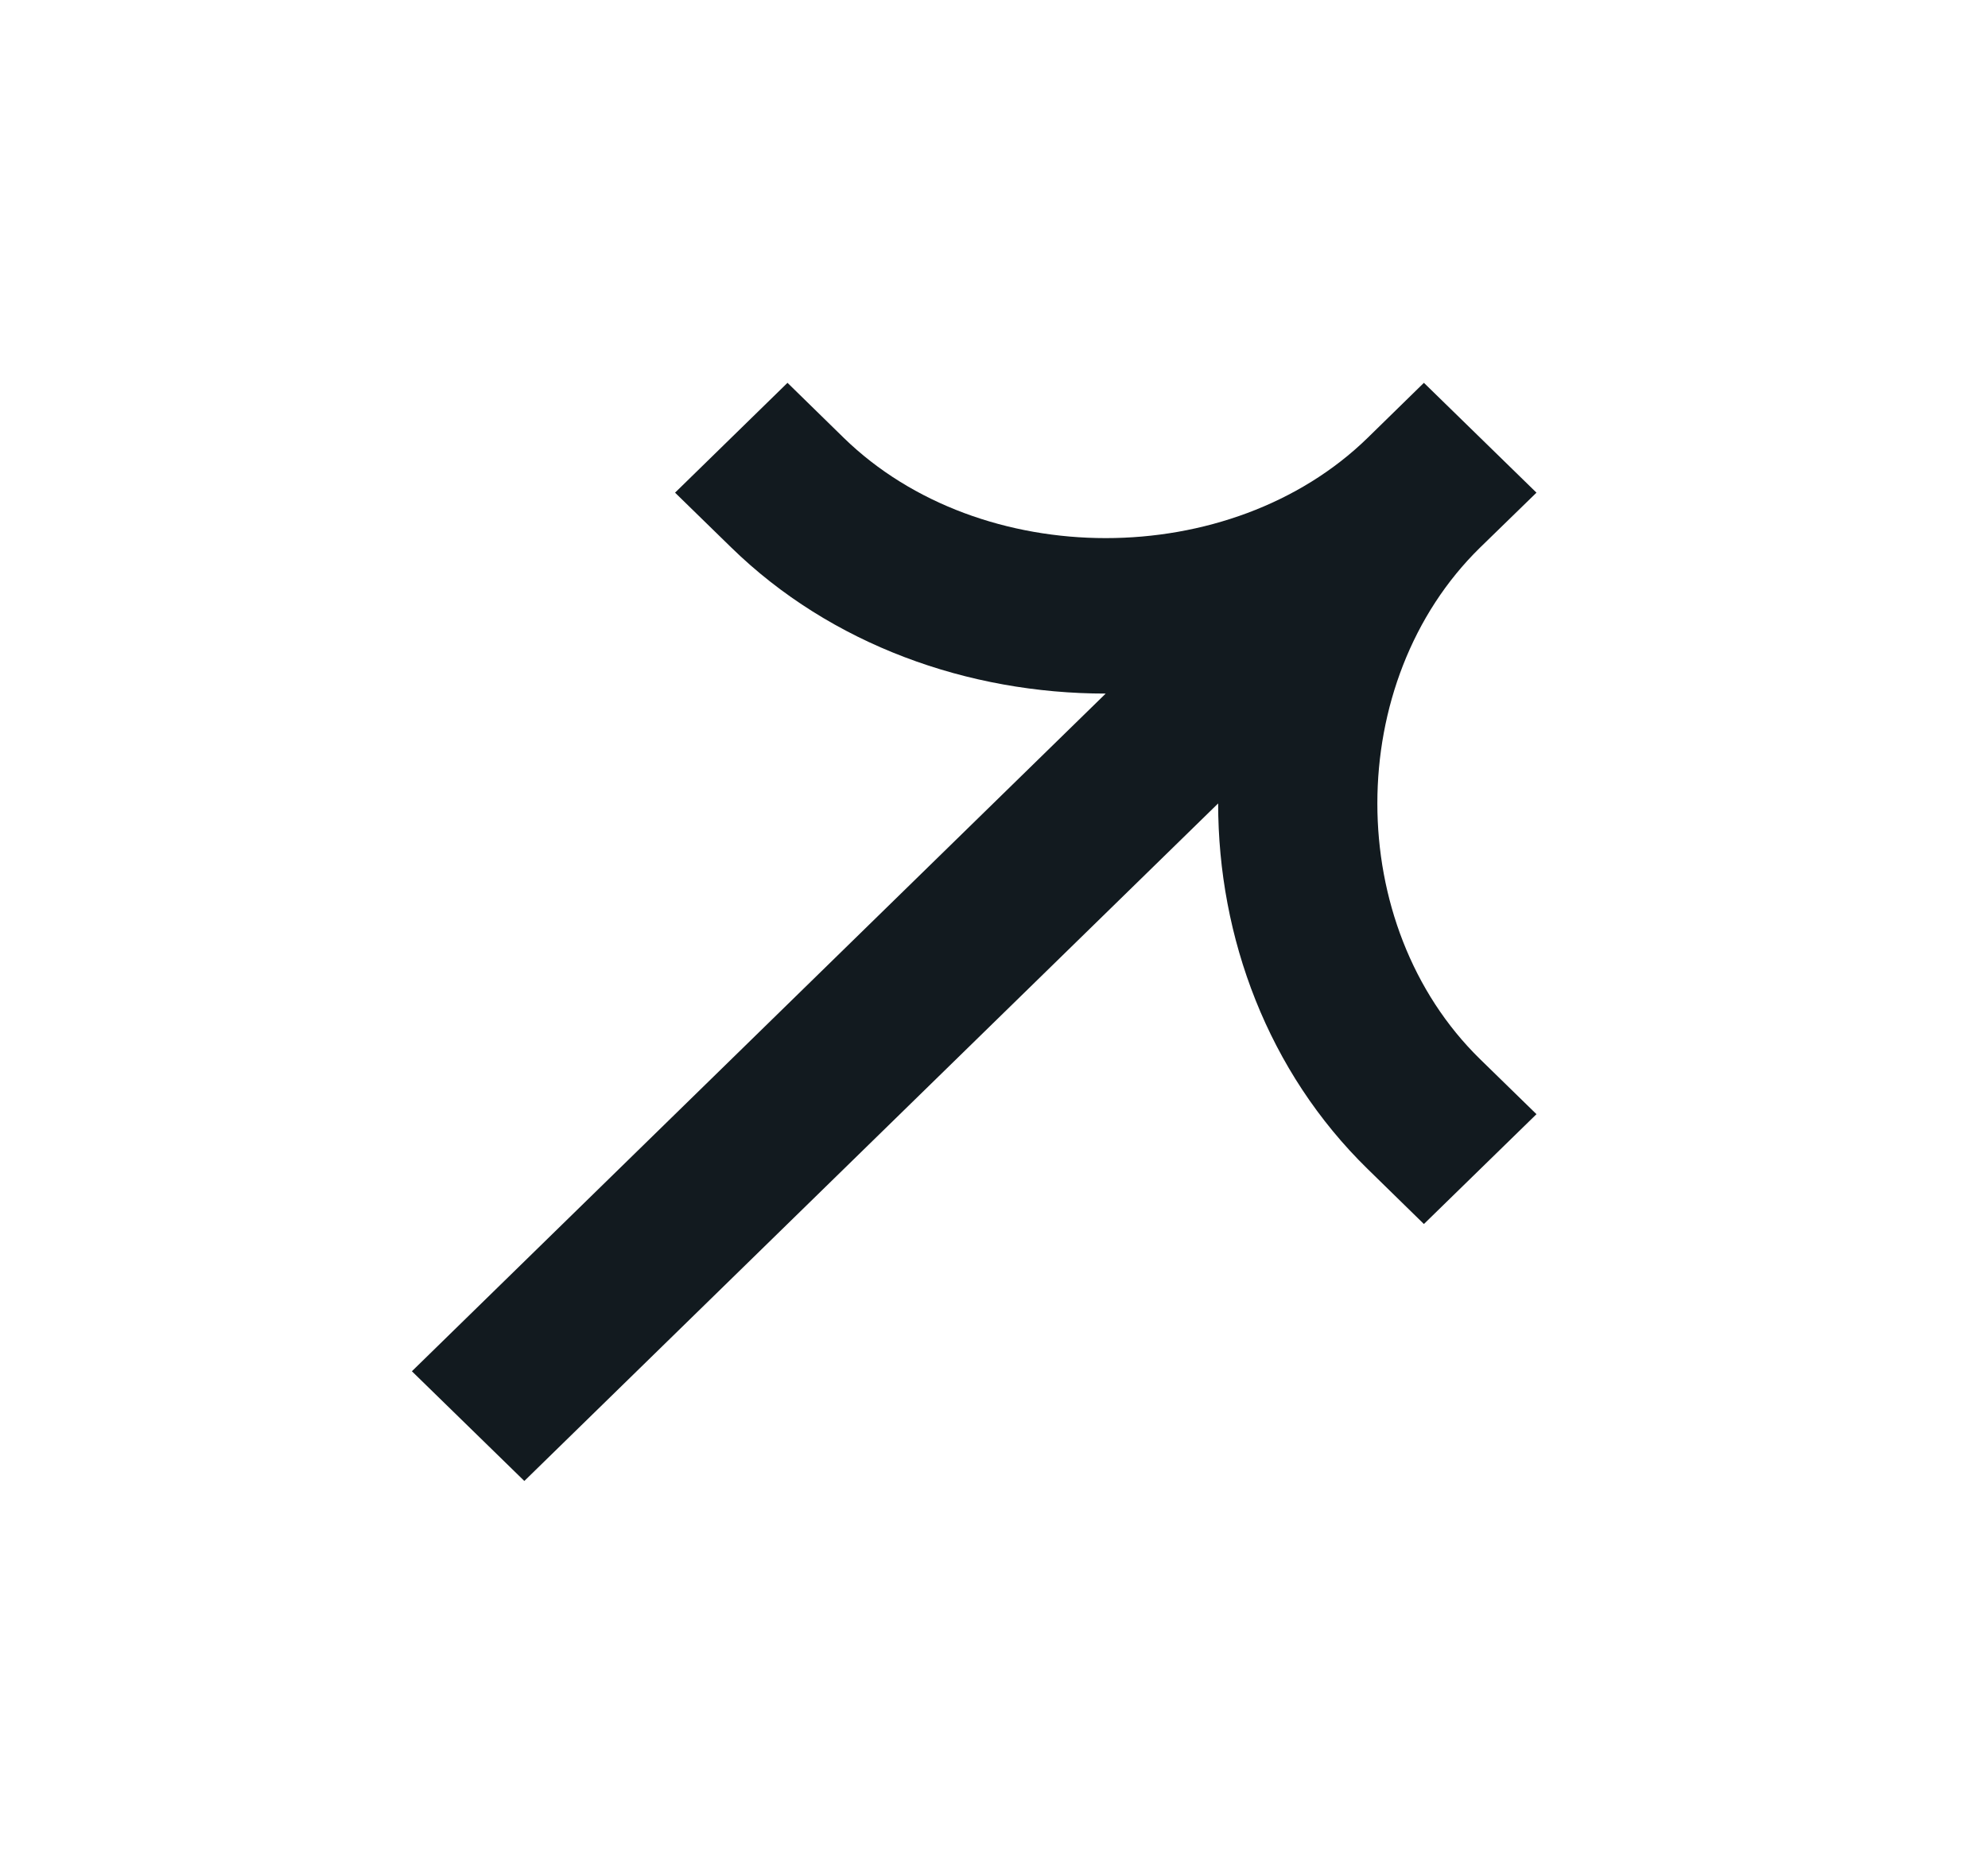
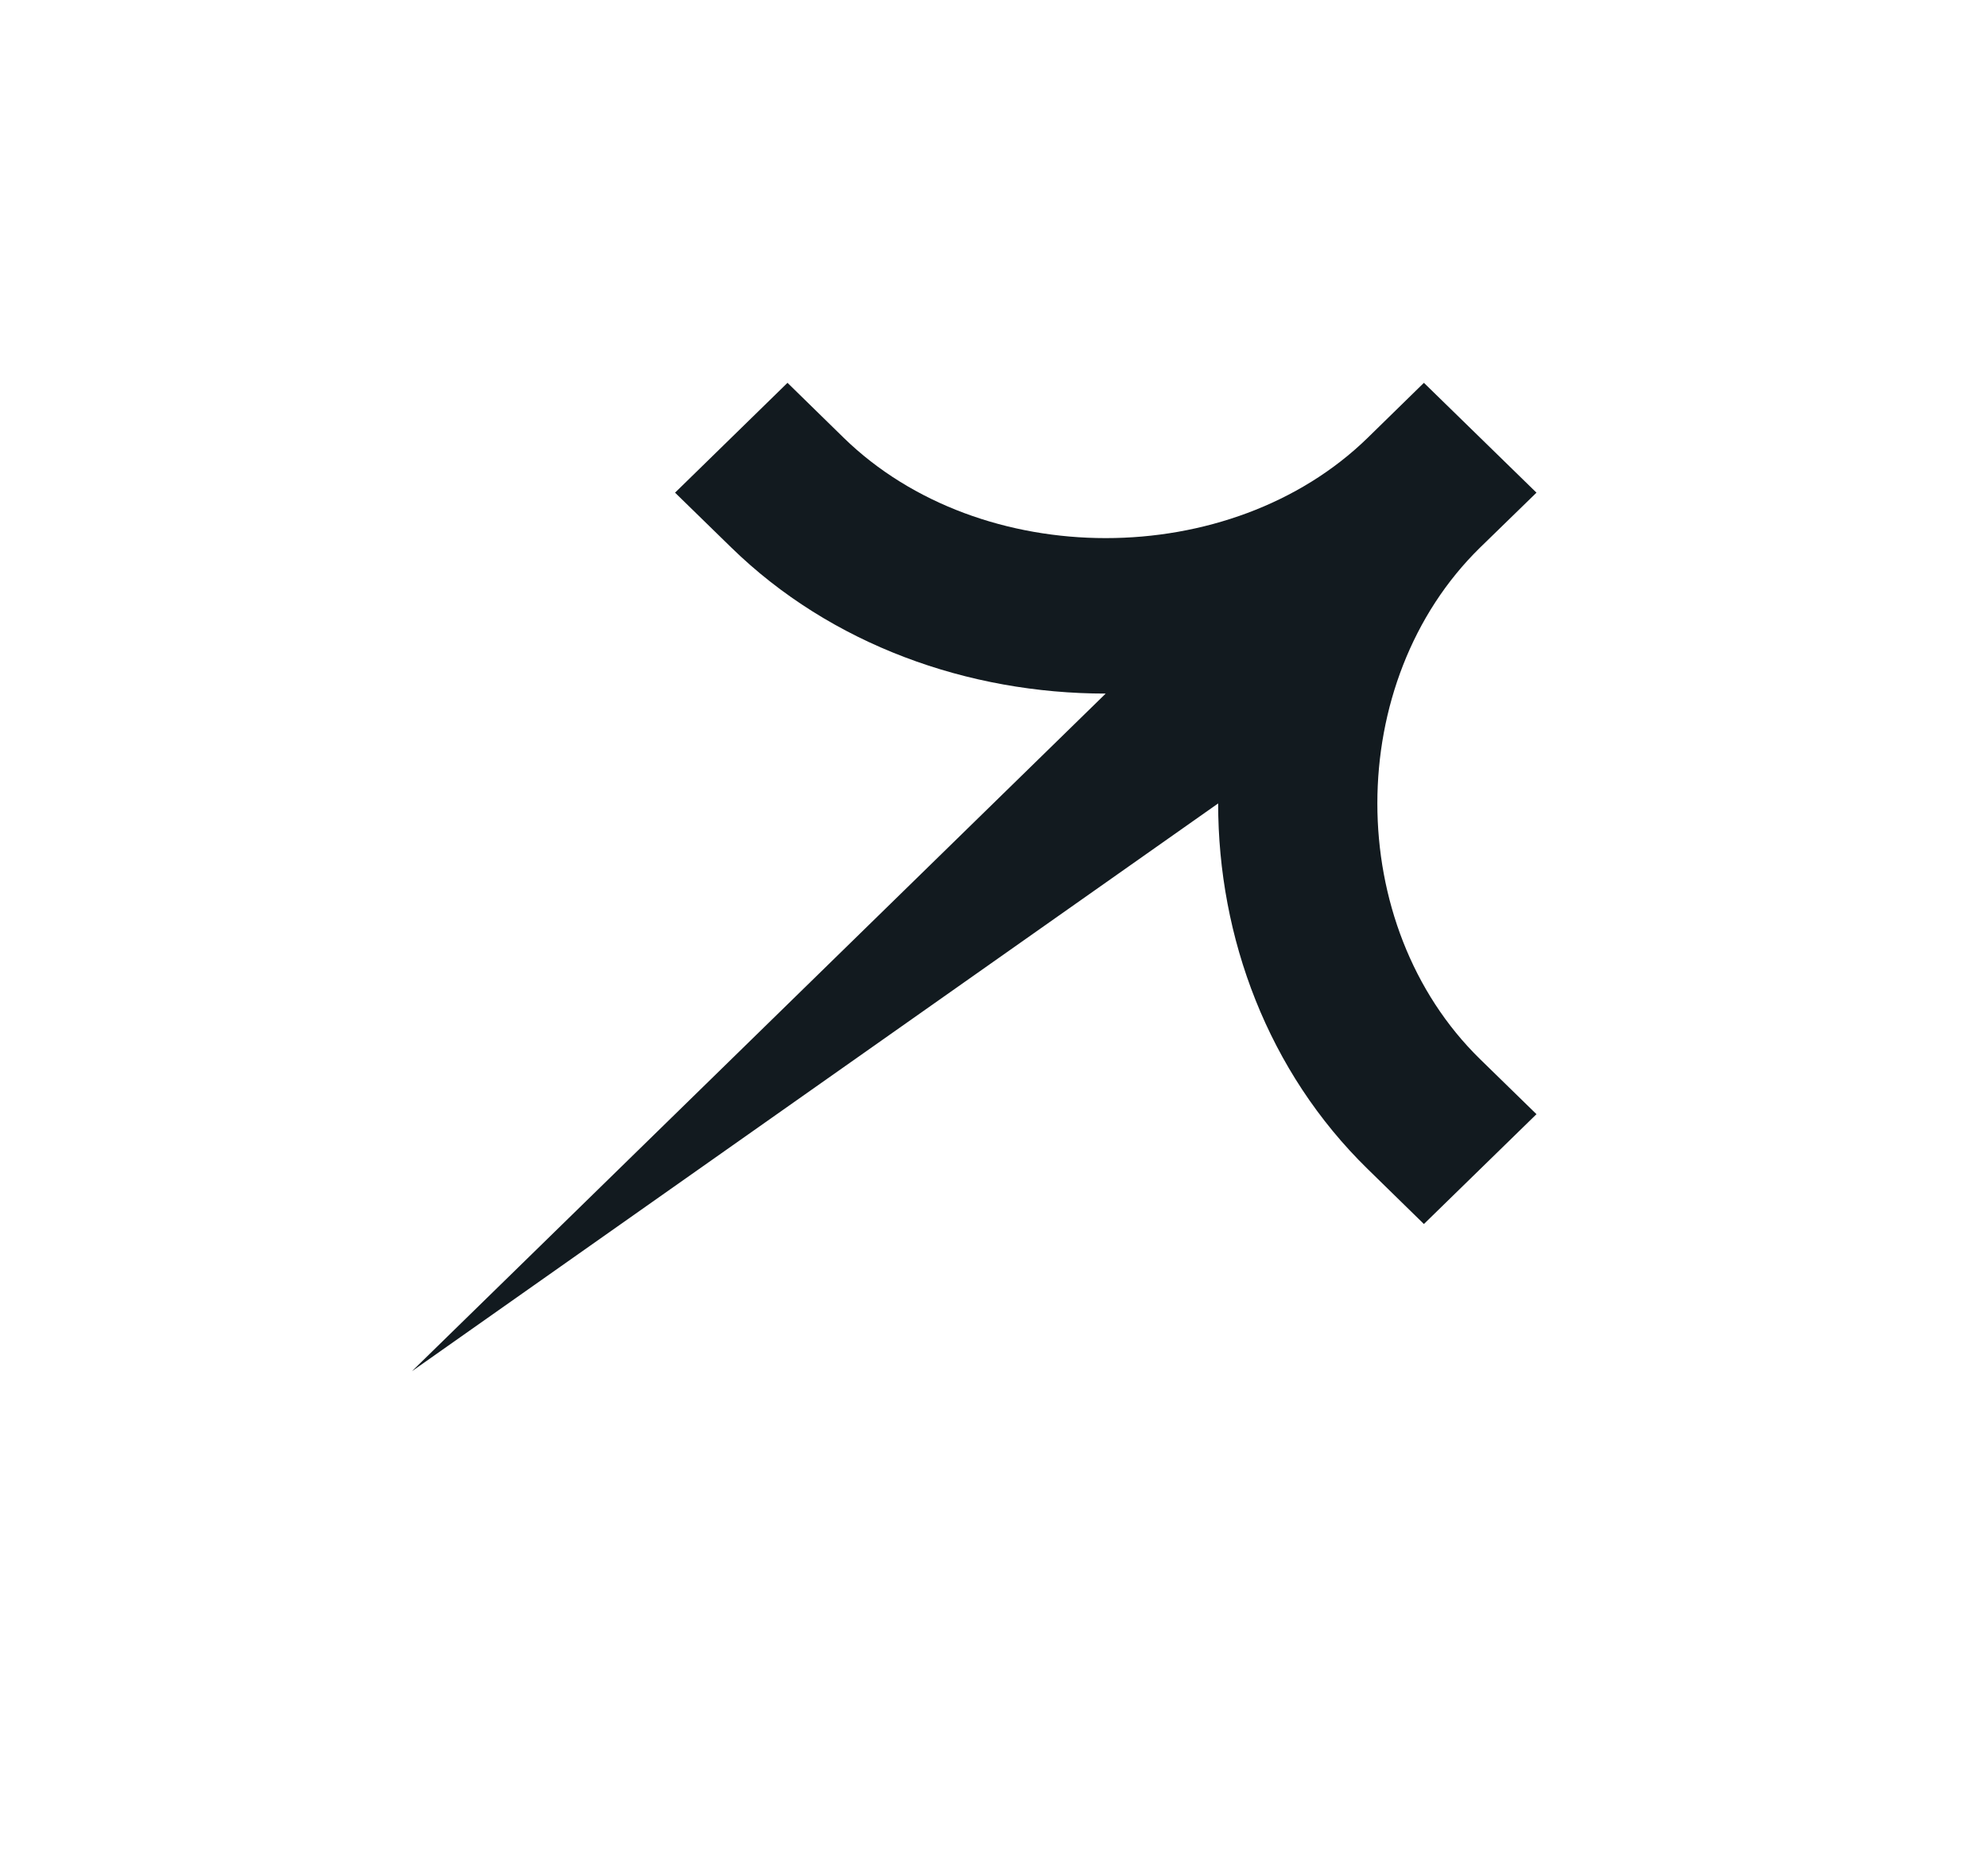
<svg xmlns="http://www.w3.org/2000/svg" width="16" height="15" viewBox="0 0 16 15" fill="none">
-   <path fill-rule="evenodd" clip-rule="evenodd" d="M11.008 3.523C9.905 4.6 7.894 4.6 6.79 3.523L6.338 3.081L5.433 3.965L5.885 4.406C6.688 5.19 7.793 5.582 8.899 5.582L3.315 11.036L4.22 11.919L9.804 6.466C9.804 7.546 10.205 8.625 11.008 9.409L11.46 9.851L12.366 8.967L11.913 8.525C10.809 7.447 10.81 5.484 11.913 4.406L12.366 3.965L11.46 3.081L11.008 3.523Z" fill="#121A1F" />
+   <path fill-rule="evenodd" clip-rule="evenodd" d="M11.008 3.523C9.905 4.6 7.894 4.6 6.79 3.523L6.338 3.081L5.433 3.965L5.885 4.406C6.688 5.19 7.793 5.582 8.899 5.582L3.315 11.036L9.804 6.466C9.804 7.546 10.205 8.625 11.008 9.409L11.46 9.851L12.366 8.967L11.913 8.525C10.809 7.447 10.81 5.484 11.913 4.406L12.366 3.965L11.46 3.081L11.008 3.523Z" fill="#121A1F" />
</svg>